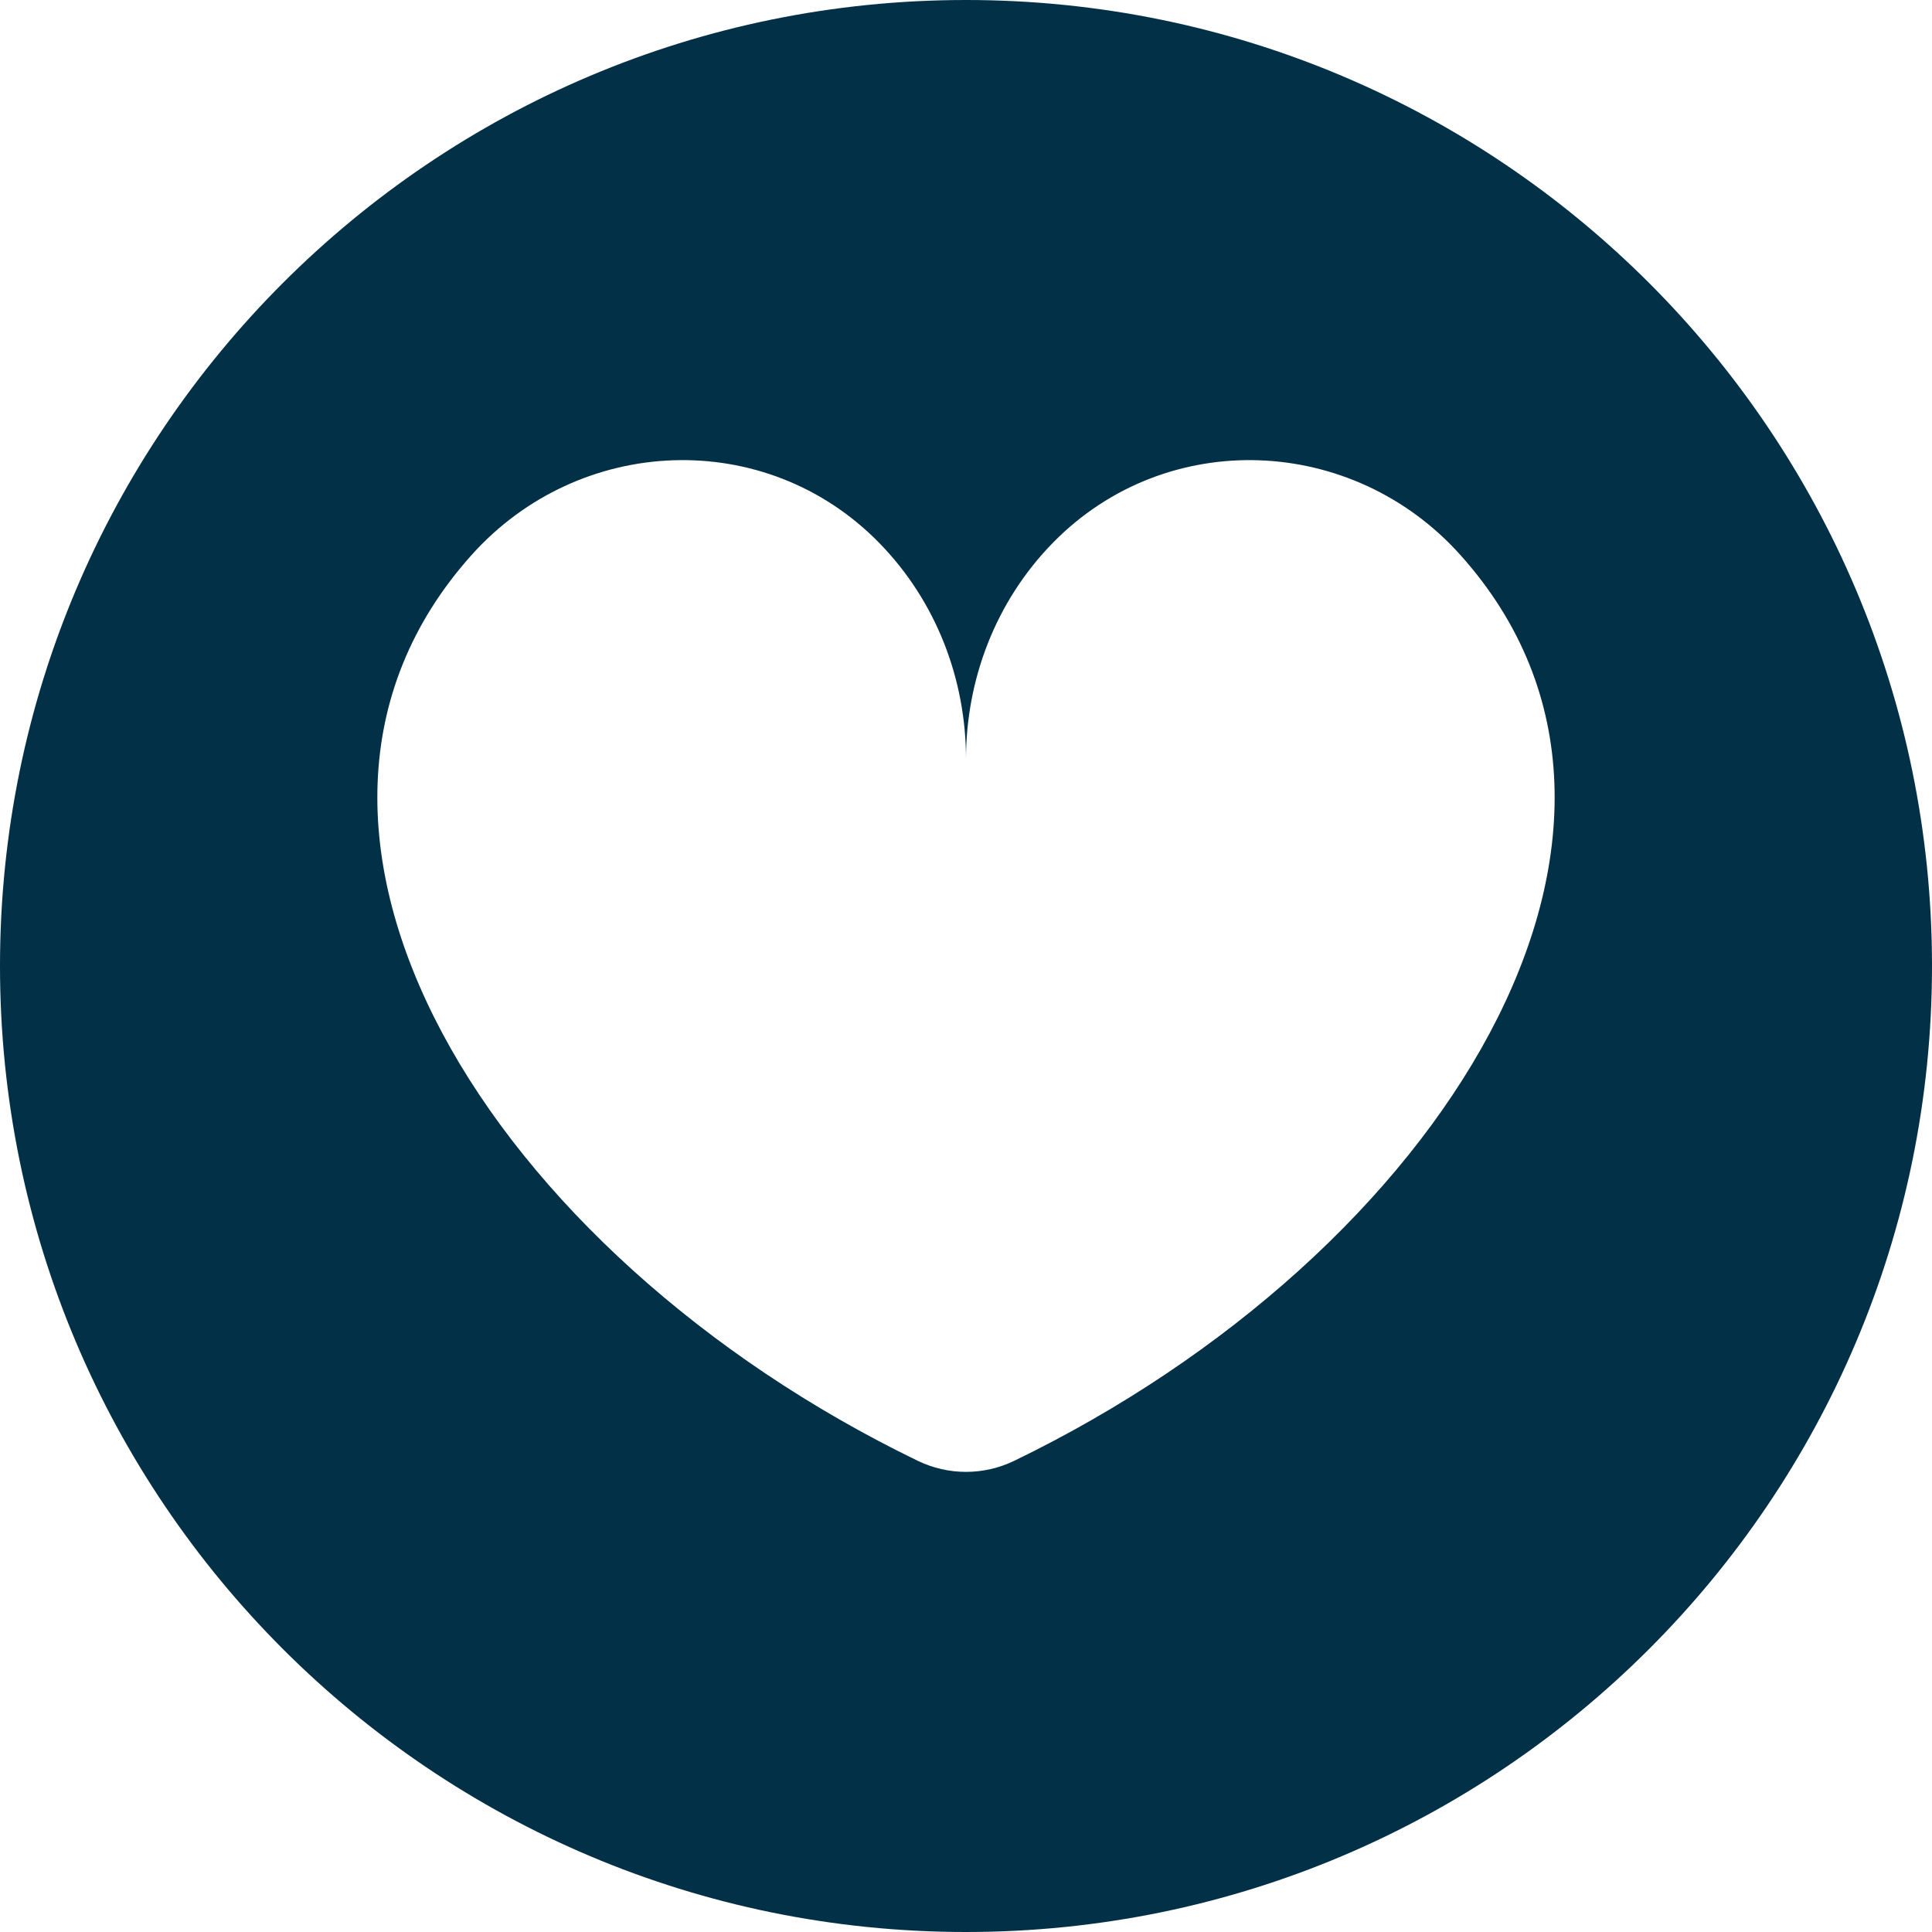
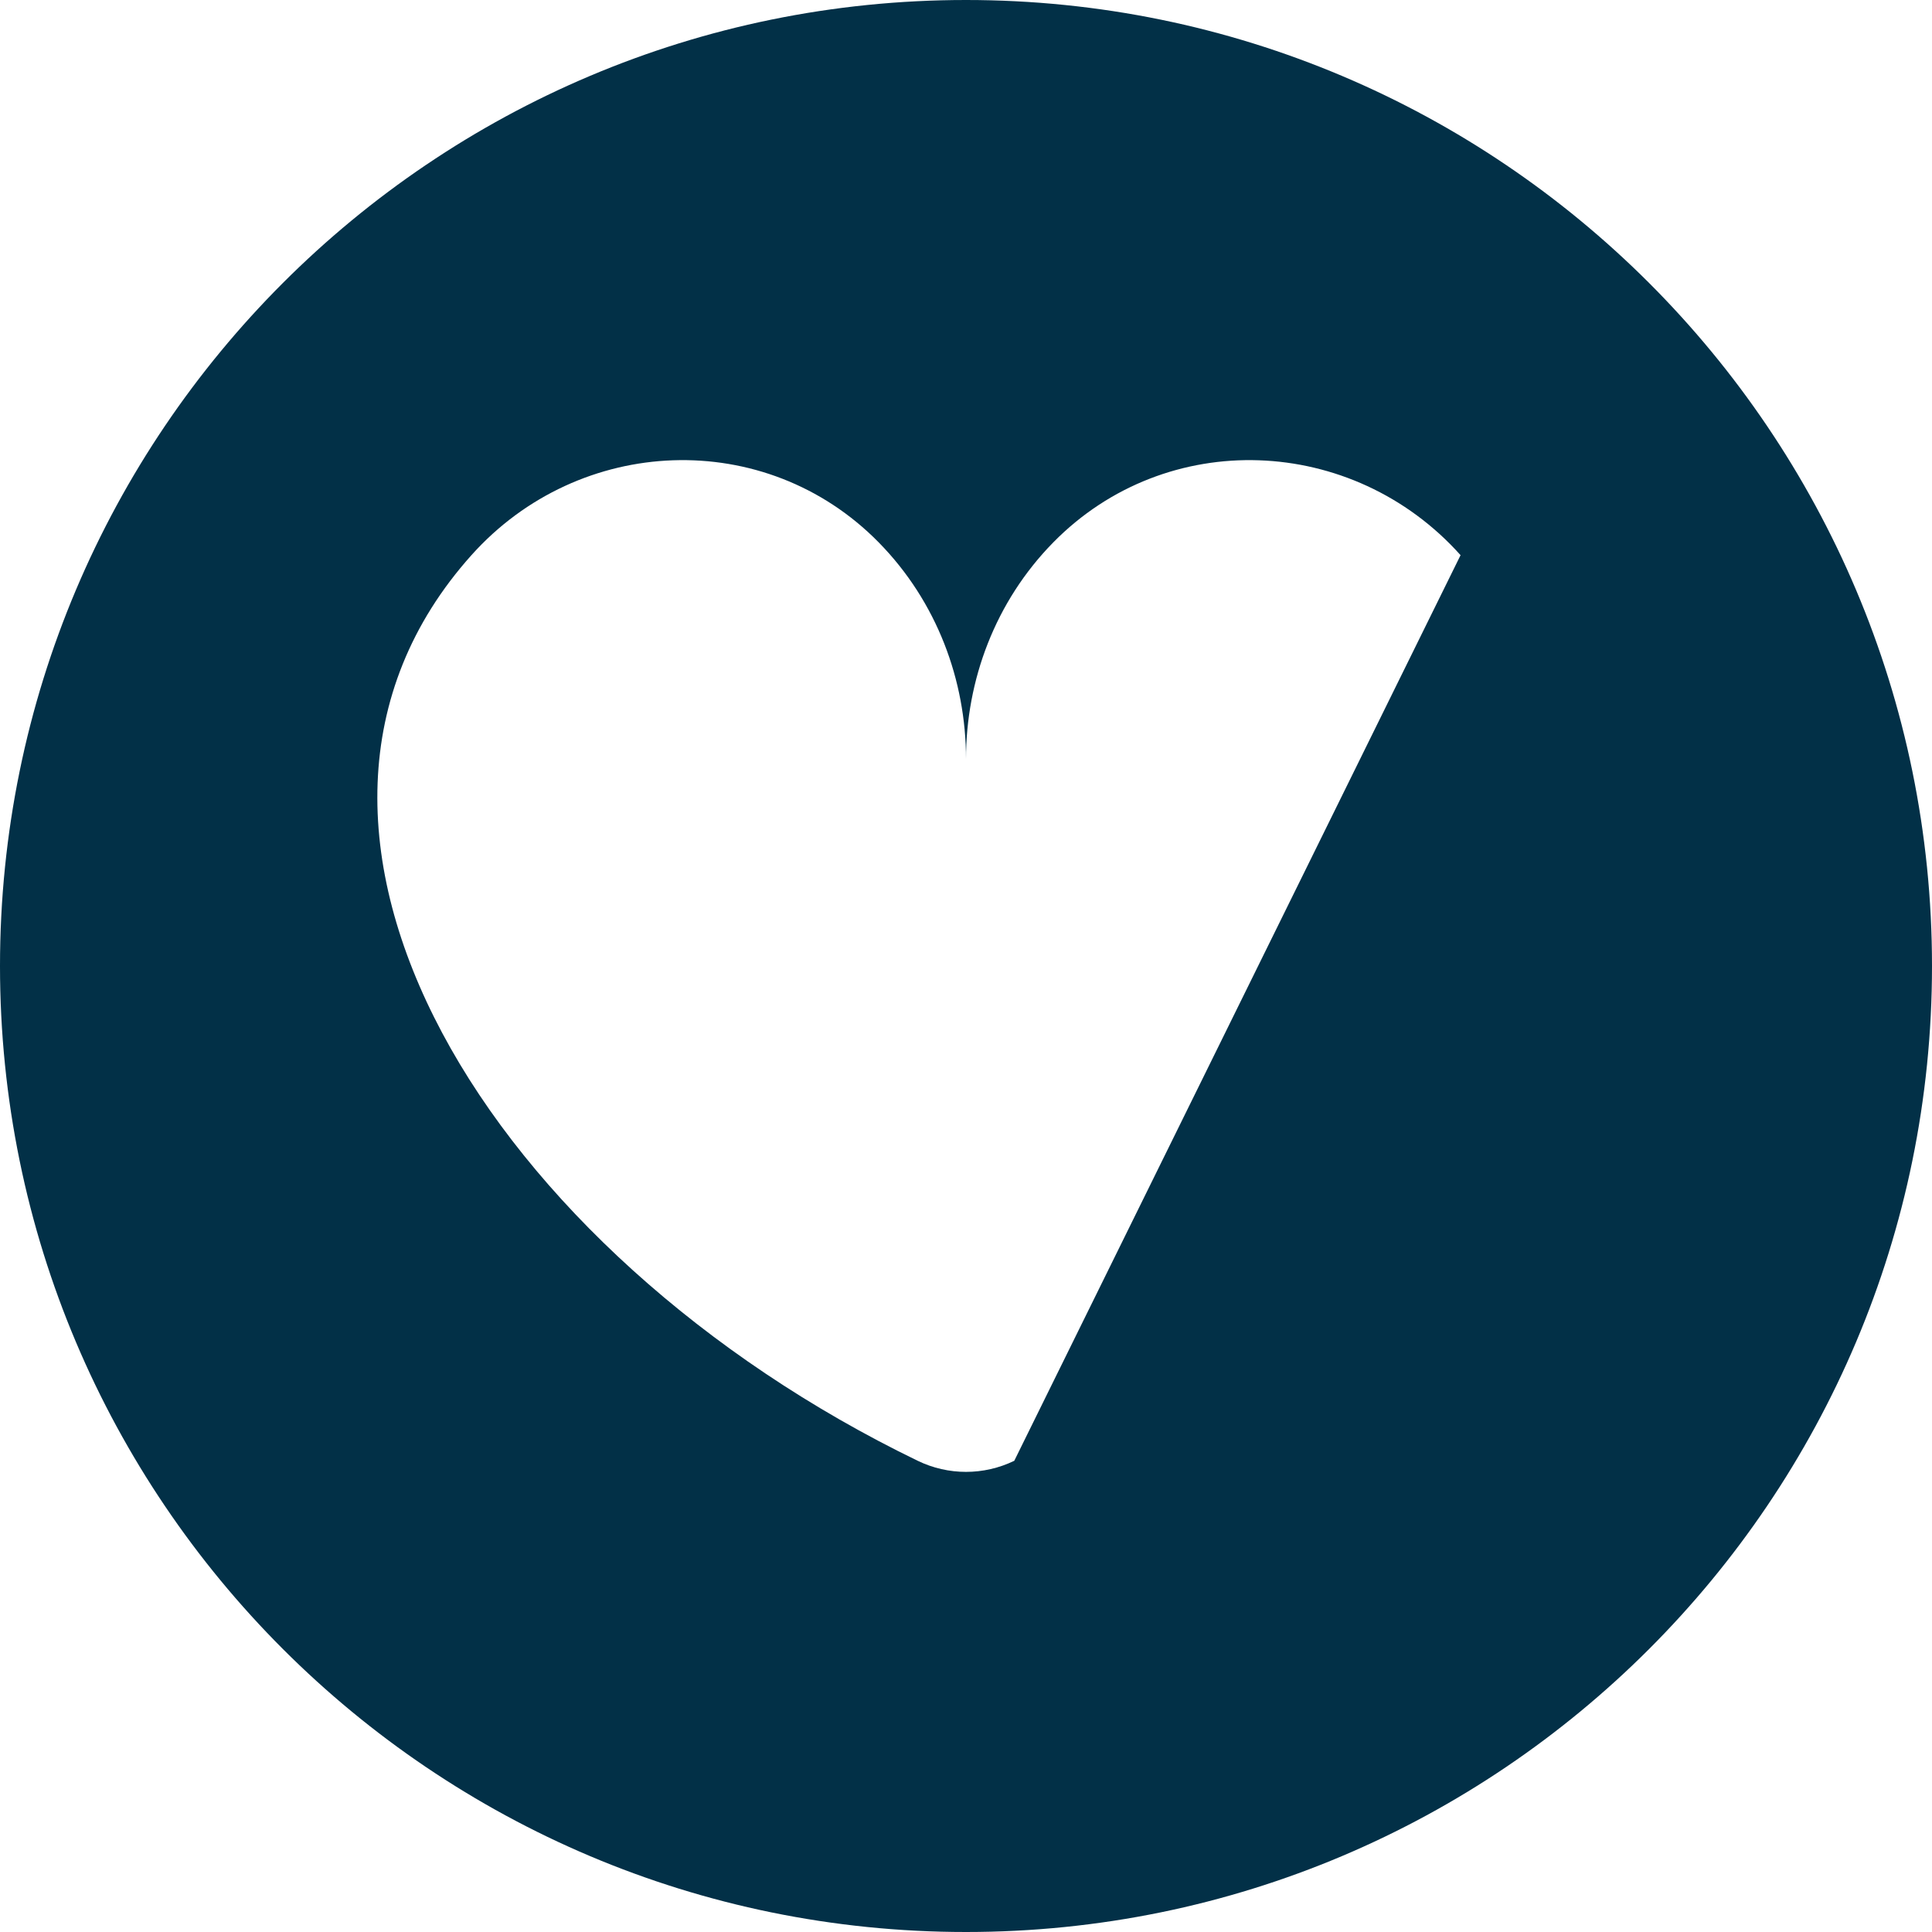
<svg xmlns="http://www.w3.org/2000/svg" fill="#023047" height="512" preserveAspectRatio="xMidYMid meet" version="1" viewBox="0.0 0.0 512.0 512.0" width="512" zoomAndPan="magnify">
  <g id="change1_1">
-     <path d="M256,0C114.615,0,0,114.615,0,256s114.615,256,256,256s256-114.615,256-256S397.385,0,256,0z M268.792,387.126 c-8.09,3.916-17.495,3.916-25.584,0c-113.47-54.927-183.189-167.497-118.272-240c28.619-31.964,77.901-33.964,107.943-3.376 C248.293,159.443,256,180.306,256,201.169c0-20.863,7.707-41.726,23.121-57.42c30.042-30.587,79.324-28.587,107.943,3.377 C451.981,219.629,382.262,332.198,268.792,387.126z" />
+     <path d="M256,0C114.615,0,0,114.615,0,256s114.615,256,256,256s256-114.615,256-256S397.385,0,256,0z M268.792,387.126 c-8.09,3.916-17.495,3.916-25.584,0c-113.47-54.927-183.189-167.497-118.272-240c28.619-31.964,77.901-33.964,107.943-3.376 C248.293,159.443,256,180.306,256,201.169c0-20.863,7.707-41.726,23.121-57.42c30.042-30.587,79.324-28.587,107.943,3.377 z" />
  </g>
</svg>